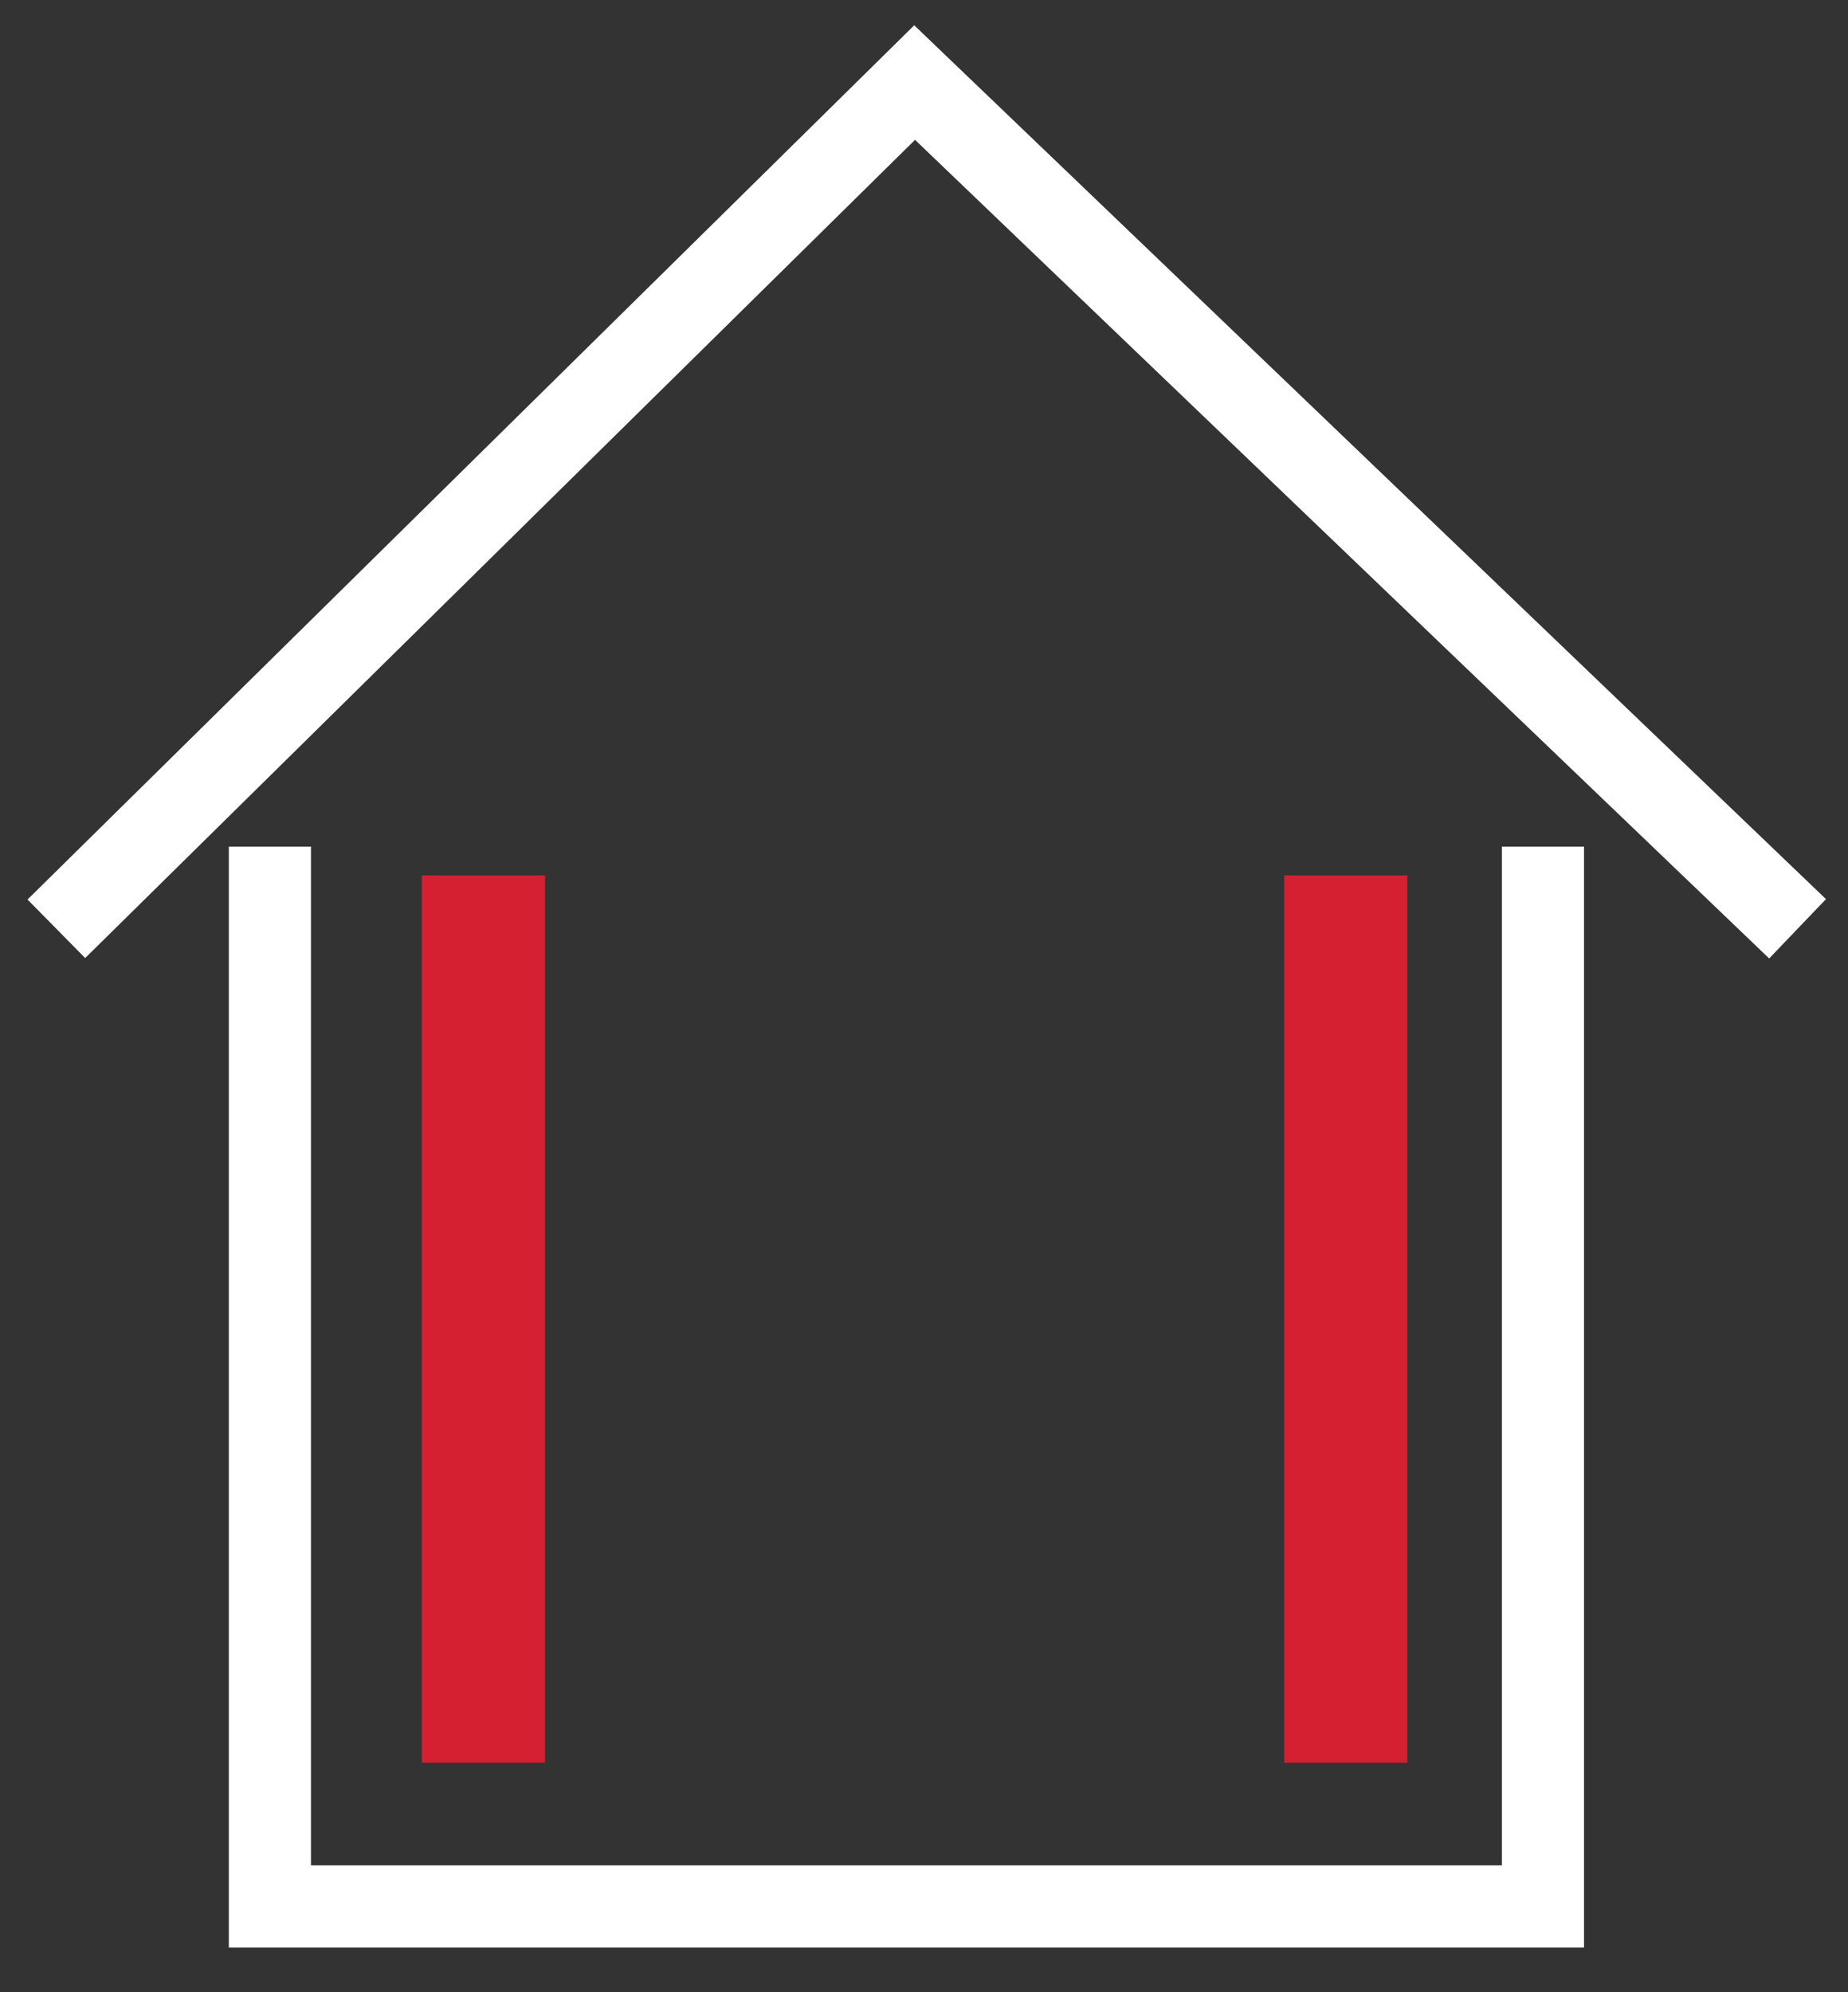
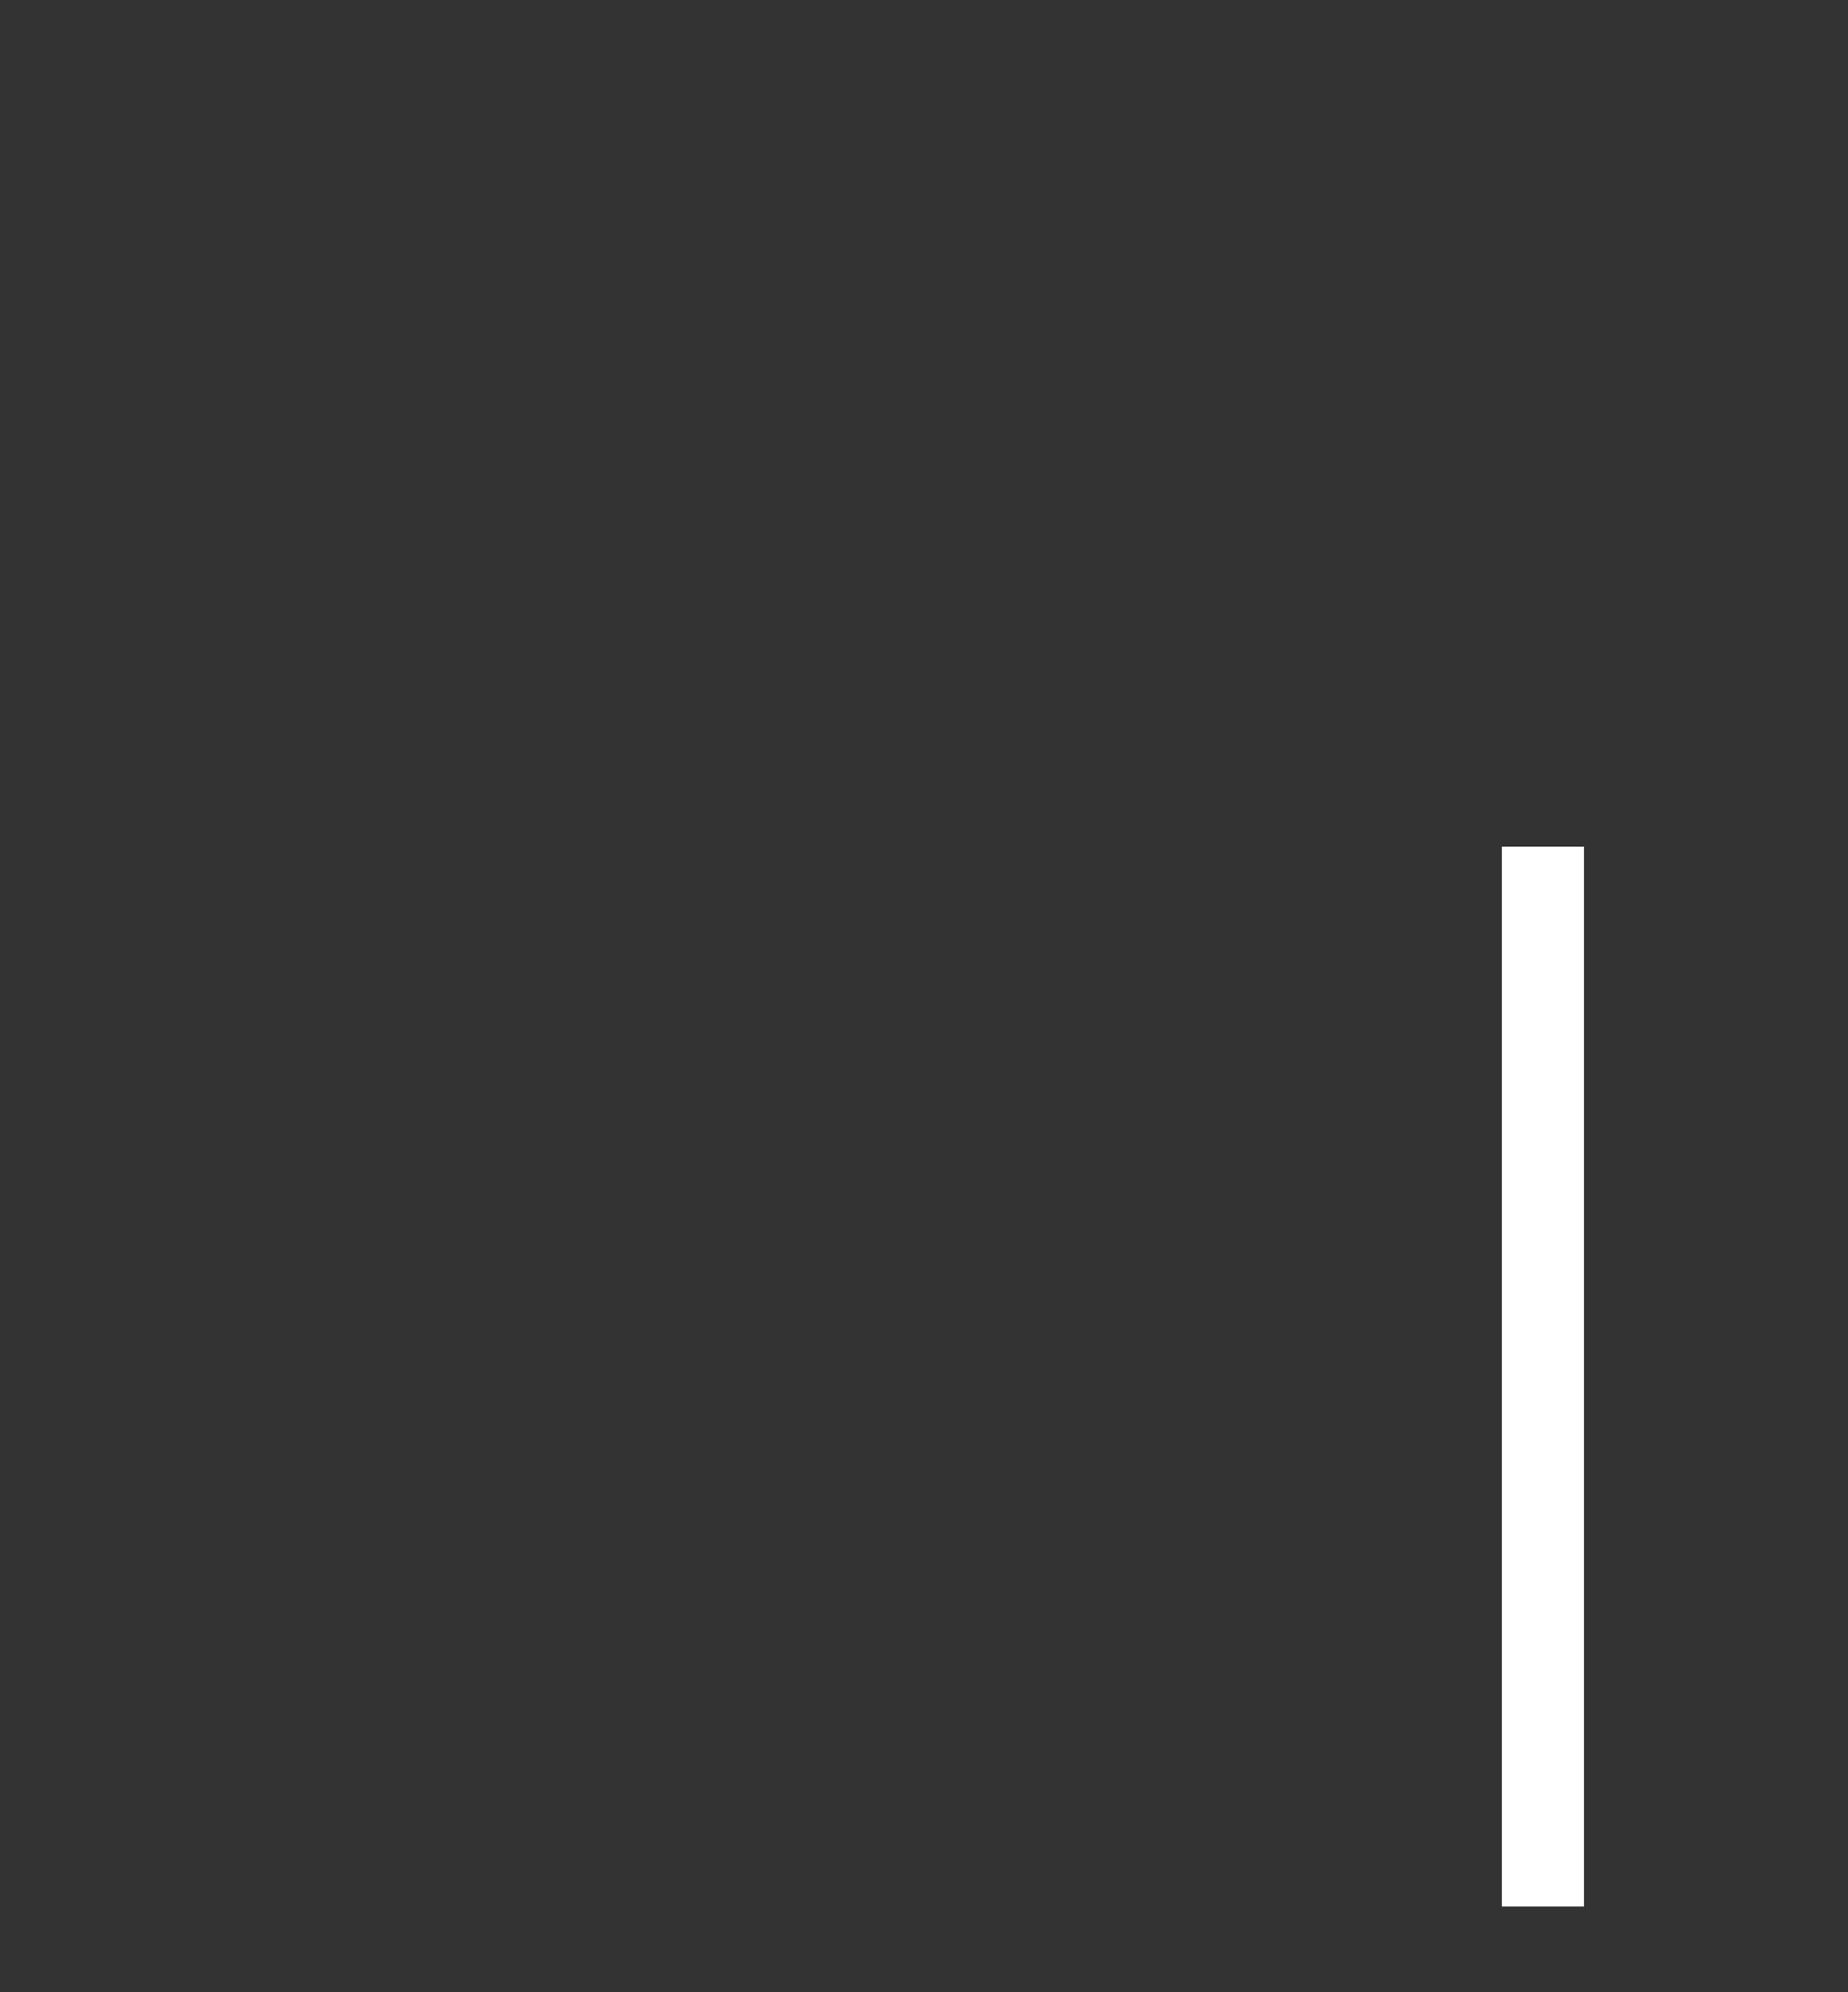
<svg xmlns="http://www.w3.org/2000/svg" version="1.1" id="Laag_1" x="0px" y="0px" viewBox="0 0 45 48.5" style="enable-background:new 0 0 45 48.5;" xml:space="preserve">
  <rect x="0" y="0" width="45" height="48.5" fill="#333333" stroke="none" />
  <style type="text/css">
	.st0{fill:none;stroke:#FFFFFF;stroke-width:2;}
	.st1{fill:none;stroke:#D52031;stroke-width:3;}
</style>
  <g id="Group_482" transform="translate(-314 -582)">
    <g id="Group_1" transform="translate(-206.228 155.31)">
-       <path id="Path_2" class="st0" d="M557.8,447.3v25.8h-31v-25.8" />
-       <path id="Path_3" class="st0" d="M564,449.3l-21.5-20.6l-20.9,20.6" />
-       <path id="Path_4" class="st1" d="M553,469.6V448" />
-       <path id="Path_5" class="st1" d="M532,469.6V448" />
+       <path id="Path_2" class="st0" d="M557.8,447.3v25.8v-25.8" />
    </g>
  </g>
</svg>